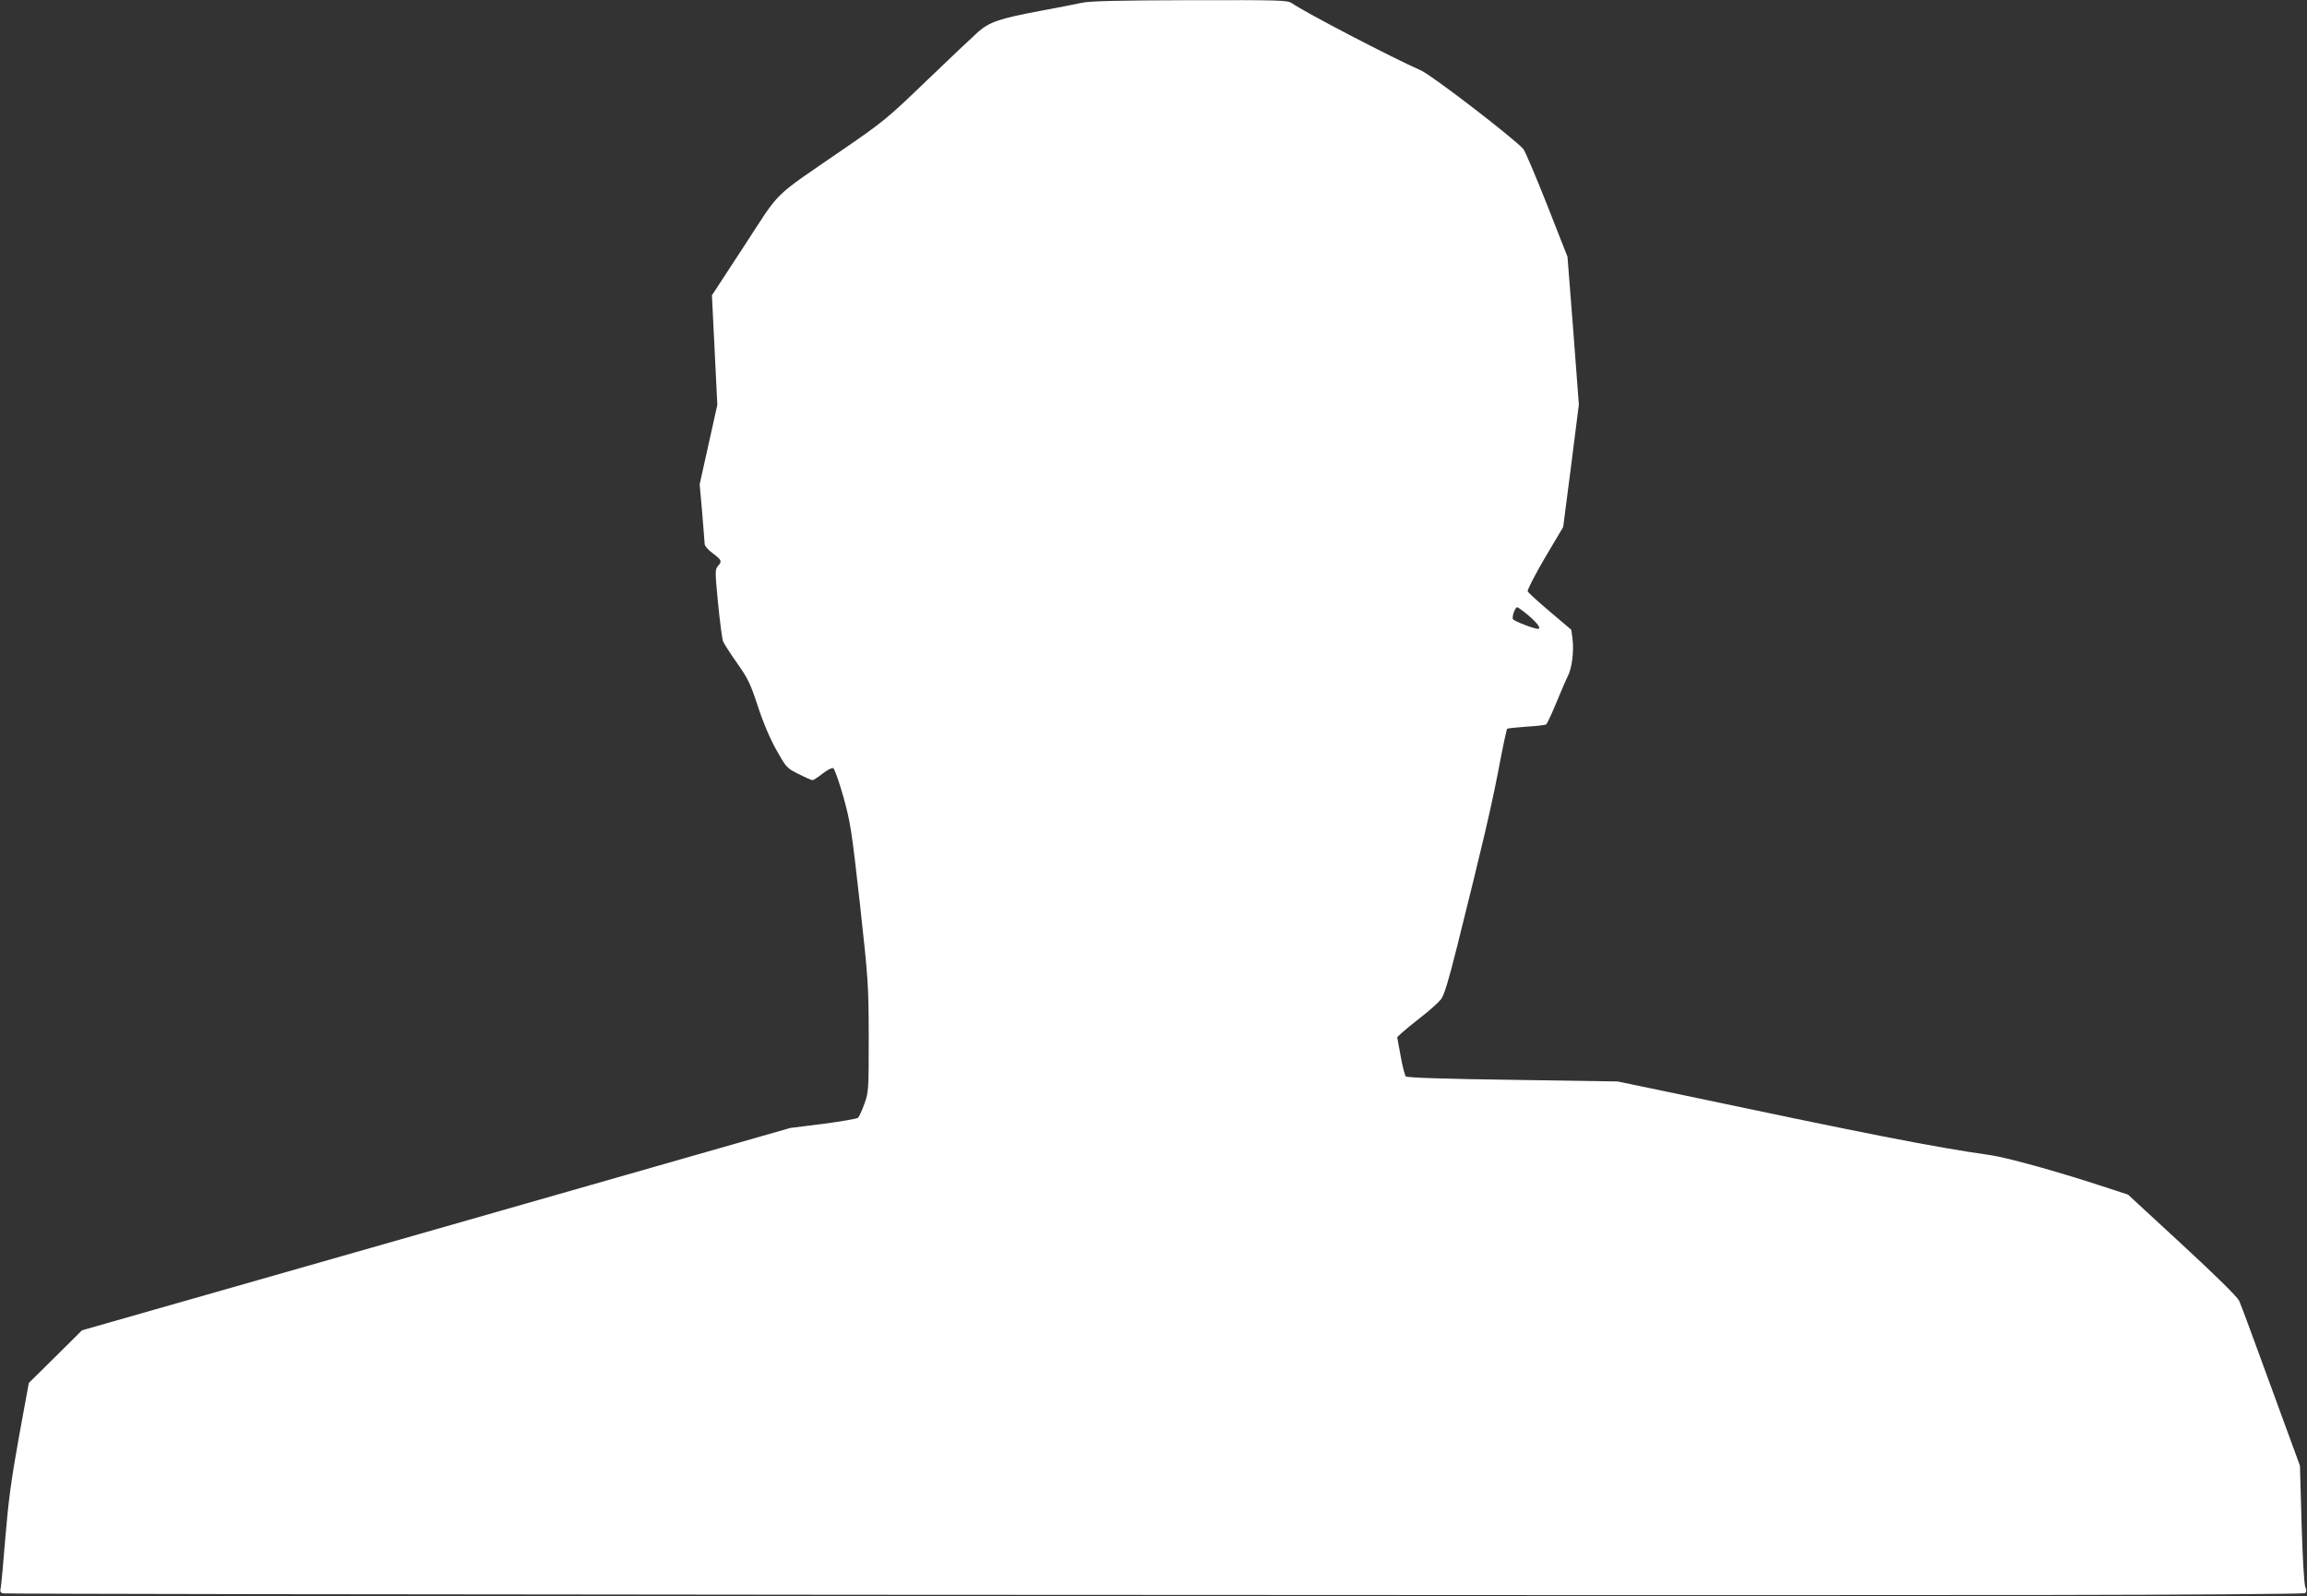
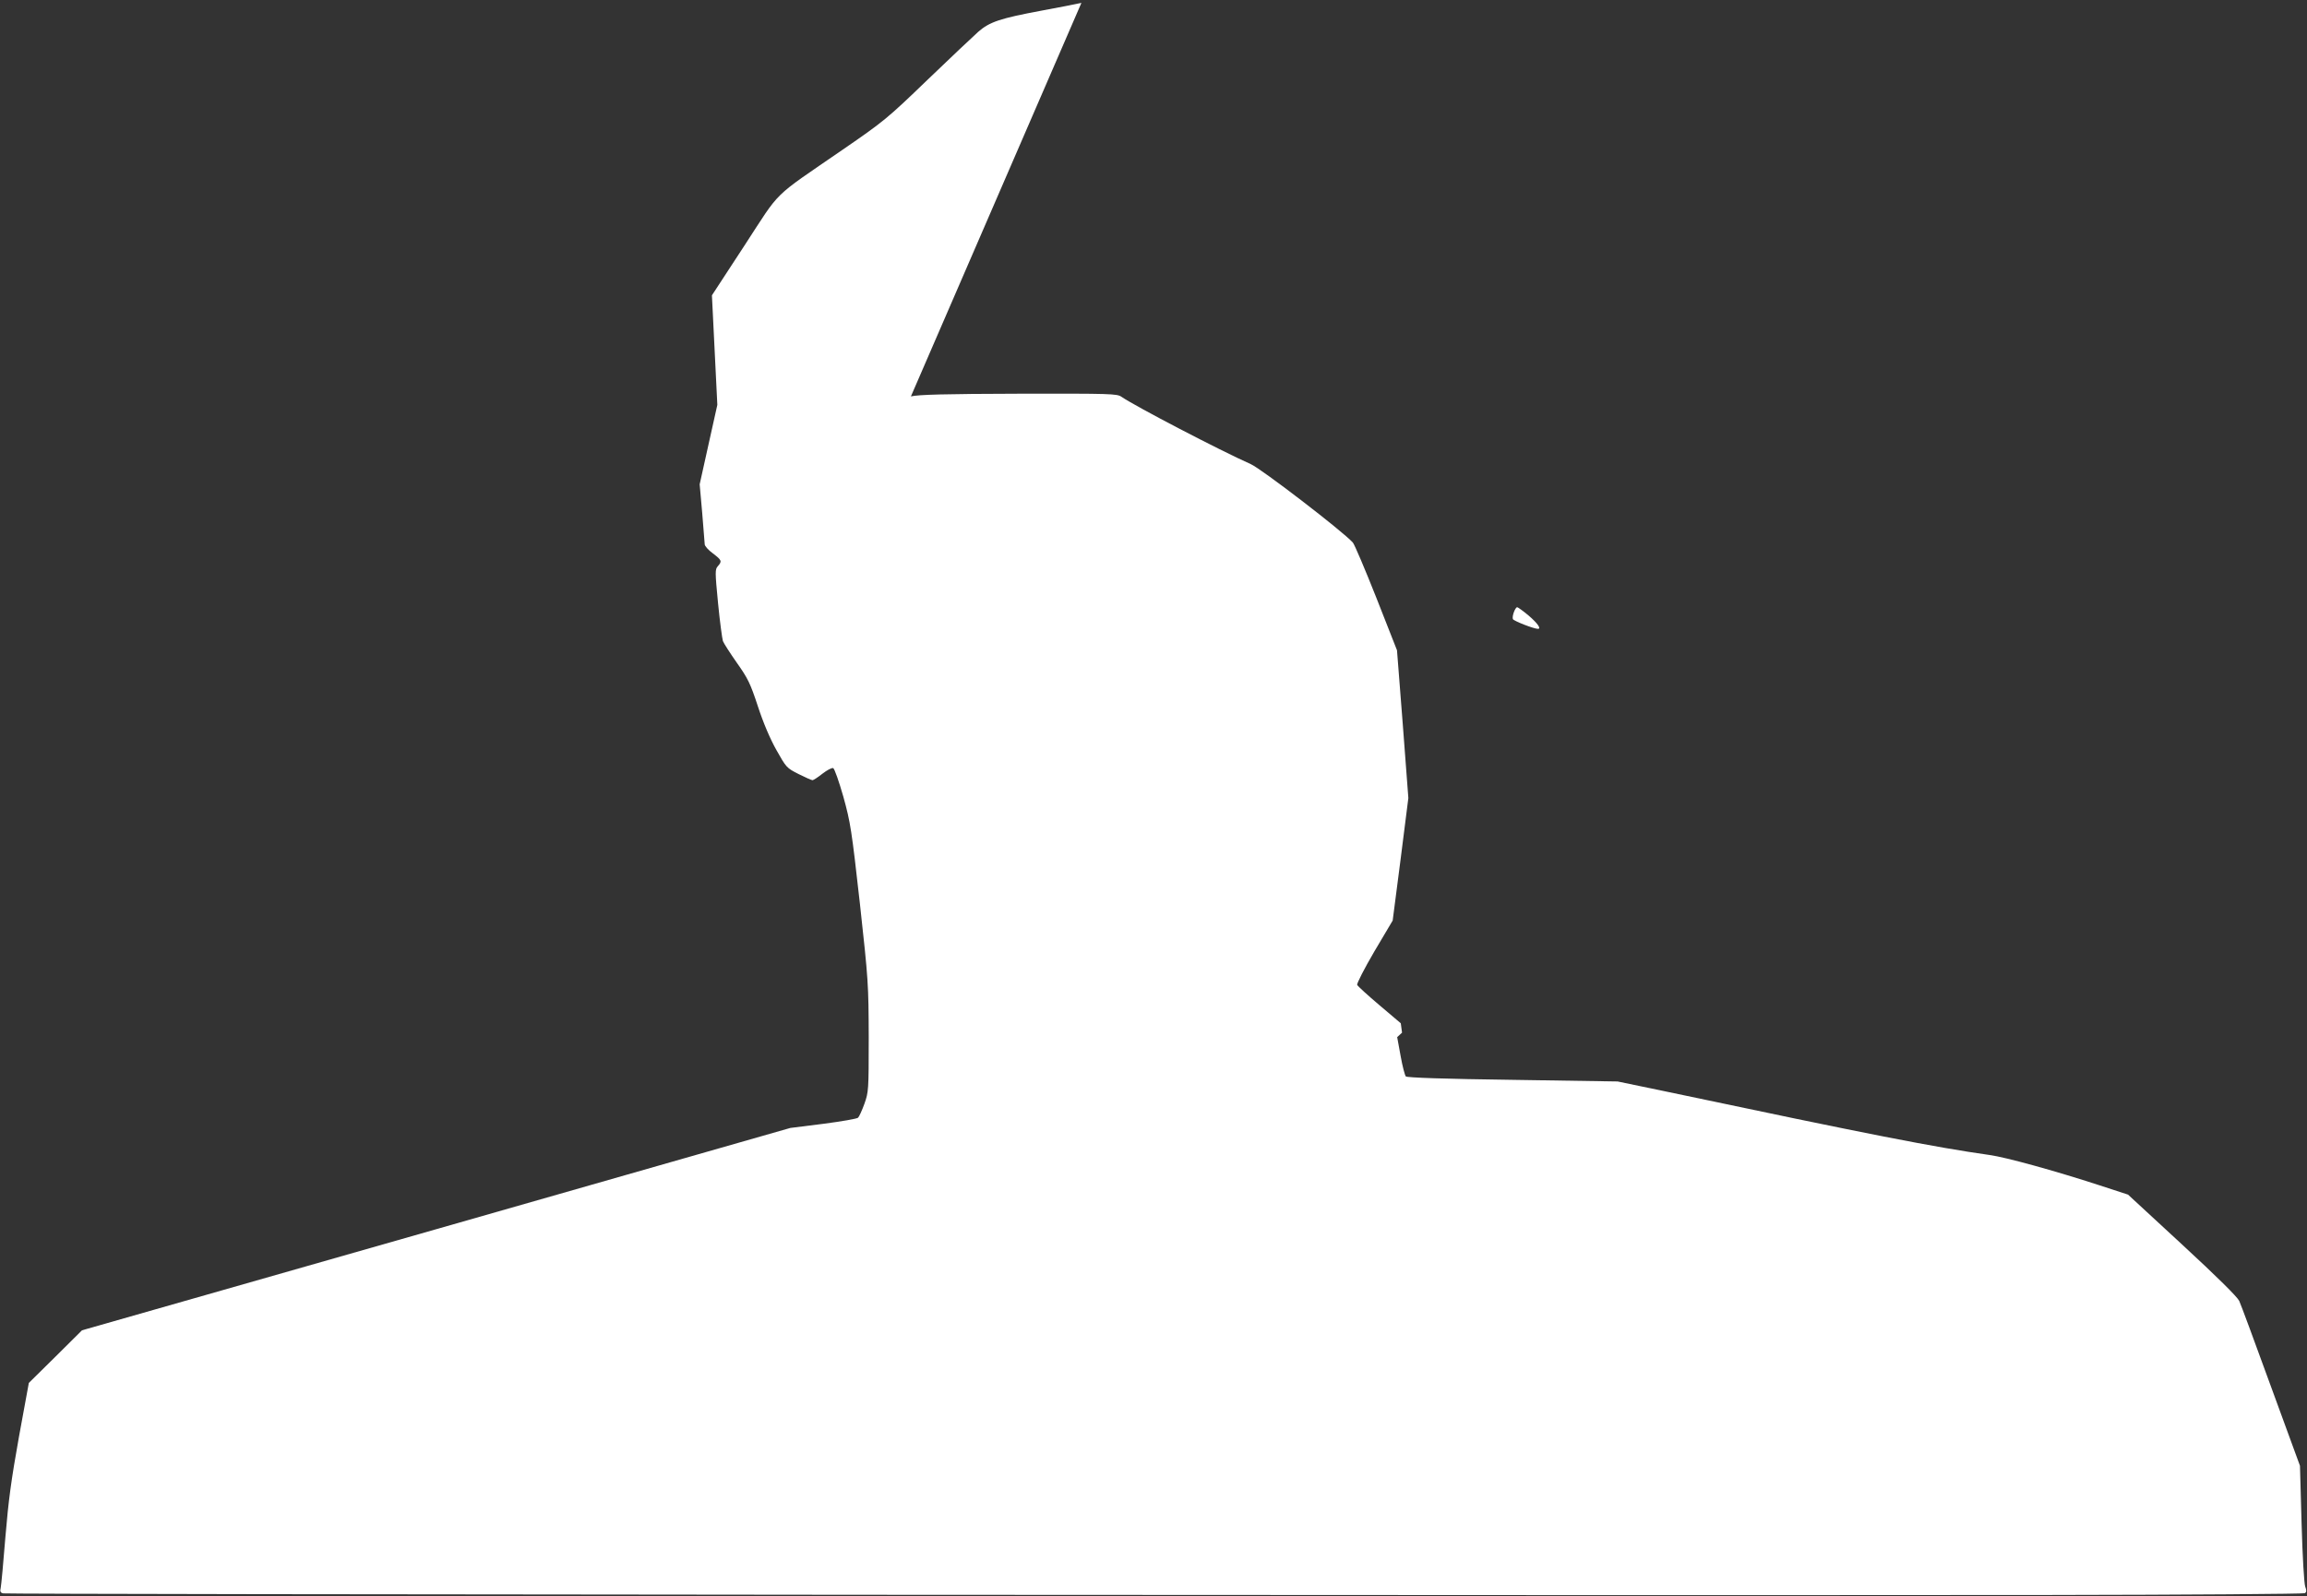
<svg xmlns="http://www.w3.org/2000/svg" version="1.0" width="1280pt" height="886pt" viewBox="0 0 1280 886" preserveAspectRatio="xMidYMid meet">
  <rect x="0" y="0" width="1280" height="886" fill="#333333" stroke="none" />
  <g transform="translate(0,886) scale(0.1,-0.1)" fill="#ffffff" stroke="none">
-     <path d="M6000 8844 c-30 -7 -130 -26 -221 -43 -230 -43 -288 -62 -352 -118 -28 -25 -155 -145 -282 -267 -220 -212 -240 -229 -470 -387 -399 -275 -338 -215 -544 -531 l-181 -277 15 -304 15 -304 -49 -220 -49 -221 14 -158 c7 -88 13 -166 14 -175 0 -9 20 -32 45 -50 50 -38 52 -44 28 -71 -16 -18 -16 -30 1 -206 10 -103 23 -197 27 -210 5 -13 40 -67 77 -120 61 -86 75 -114 117 -242 30 -92 68 -181 103 -243 54 -96 56 -99 123 -133 38 -19 72 -34 77 -34 5 0 30 16 55 36 26 20 52 34 60 31 7 -3 32 -74 56 -158 40 -144 46 -184 92 -594 47 -428 48 -448 49 -742 0 -295 -1 -304 -24 -369 -13 -36 -29 -71 -35 -77 -6 -6 -93 -21 -193 -34 l-183 -23 -1965 -562 -1965 -561 -147 -146 -148 -146 -55 -300 c-43 -240 -58 -351 -75 -555 -11 -140 -23 -267 -26 -282 -5 -20 -2 -27 13 -31 18 -6 8810 -12 11358 -9 770 1 1406 6 1413 10 10 7 10 15 2 37 -6 16 -15 167 -20 349 l-9 321 -161 440 c-88 242 -167 456 -176 475 -11 23 -123 134 -317 313 l-300 277 -156 51 c-255 83 -524 157 -613 169 -309 44 -653 111 -1803 354 l-260 54 -582 9 c-376 5 -586 12 -593 19 -5 5 -19 57 -29 114 l-19 104 27 25 c15 14 64 54 109 89 45 35 93 78 107 96 18 23 41 100 89 291 143 573 189 770 230 982 23 123 45 225 48 228 3 3 51 8 106 12 55 3 105 9 110 12 5 3 31 58 57 121 26 63 55 131 65 150 22 44 33 135 25 203 l-7 52 -118 100 c-65 55 -121 106 -124 113 -3 7 40 91 95 185 l102 172 44 340 43 340 -31 410 -32 410 -114 290 c-63 159 -122 298 -131 308 -58 64 -506 408 -566 435 -171 76 -641 321 -718 374 -25 17 -57 18 -570 17 -406 -1 -557 -5 -598 -15z m2481 -3400 c50 -43 72 -74 52 -74 -23 0 -135 44 -139 54 -6 16 13 66 24 66 4 0 33 -21 63 -46z" />
+     <path d="M6000 8844 c-30 -7 -130 -26 -221 -43 -230 -43 -288 -62 -352 -118 -28 -25 -155 -145 -282 -267 -220 -212 -240 -229 -470 -387 -399 -275 -338 -215 -544 -531 l-181 -277 15 -304 15 -304 -49 -220 -49 -221 14 -158 c7 -88 13 -166 14 -175 0 -9 20 -32 45 -50 50 -38 52 -44 28 -71 -16 -18 -16 -30 1 -206 10 -103 23 -197 27 -210 5 -13 40 -67 77 -120 61 -86 75 -114 117 -242 30 -92 68 -181 103 -243 54 -96 56 -99 123 -133 38 -19 72 -34 77 -34 5 0 30 16 55 36 26 20 52 34 60 31 7 -3 32 -74 56 -158 40 -144 46 -184 92 -594 47 -428 48 -448 49 -742 0 -295 -1 -304 -24 -369 -13 -36 -29 -71 -35 -77 -6 -6 -93 -21 -193 -34 l-183 -23 -1965 -562 -1965 -561 -147 -146 -148 -146 -55 -300 c-43 -240 -58 -351 -75 -555 -11 -140 -23 -267 -26 -282 -5 -20 -2 -27 13 -31 18 -6 8810 -12 11358 -9 770 1 1406 6 1413 10 10 7 10 15 2 37 -6 16 -15 167 -20 349 l-9 321 -161 440 c-88 242 -167 456 -176 475 -11 23 -123 134 -317 313 l-300 277 -156 51 c-255 83 -524 157 -613 169 -309 44 -653 111 -1803 354 l-260 54 -582 9 c-376 5 -586 12 -593 19 -5 5 -19 57 -29 114 l-19 104 27 25 l-7 52 -118 100 c-65 55 -121 106 -124 113 -3 7 40 91 95 185 l102 172 44 340 43 340 -31 410 -32 410 -114 290 c-63 159 -122 298 -131 308 -58 64 -506 408 -566 435 -171 76 -641 321 -718 374 -25 17 -57 18 -570 17 -406 -1 -557 -5 -598 -15z m2481 -3400 c50 -43 72 -74 52 -74 -23 0 -135 44 -139 54 -6 16 13 66 24 66 4 0 33 -21 63 -46z" />
  </g>
</svg>